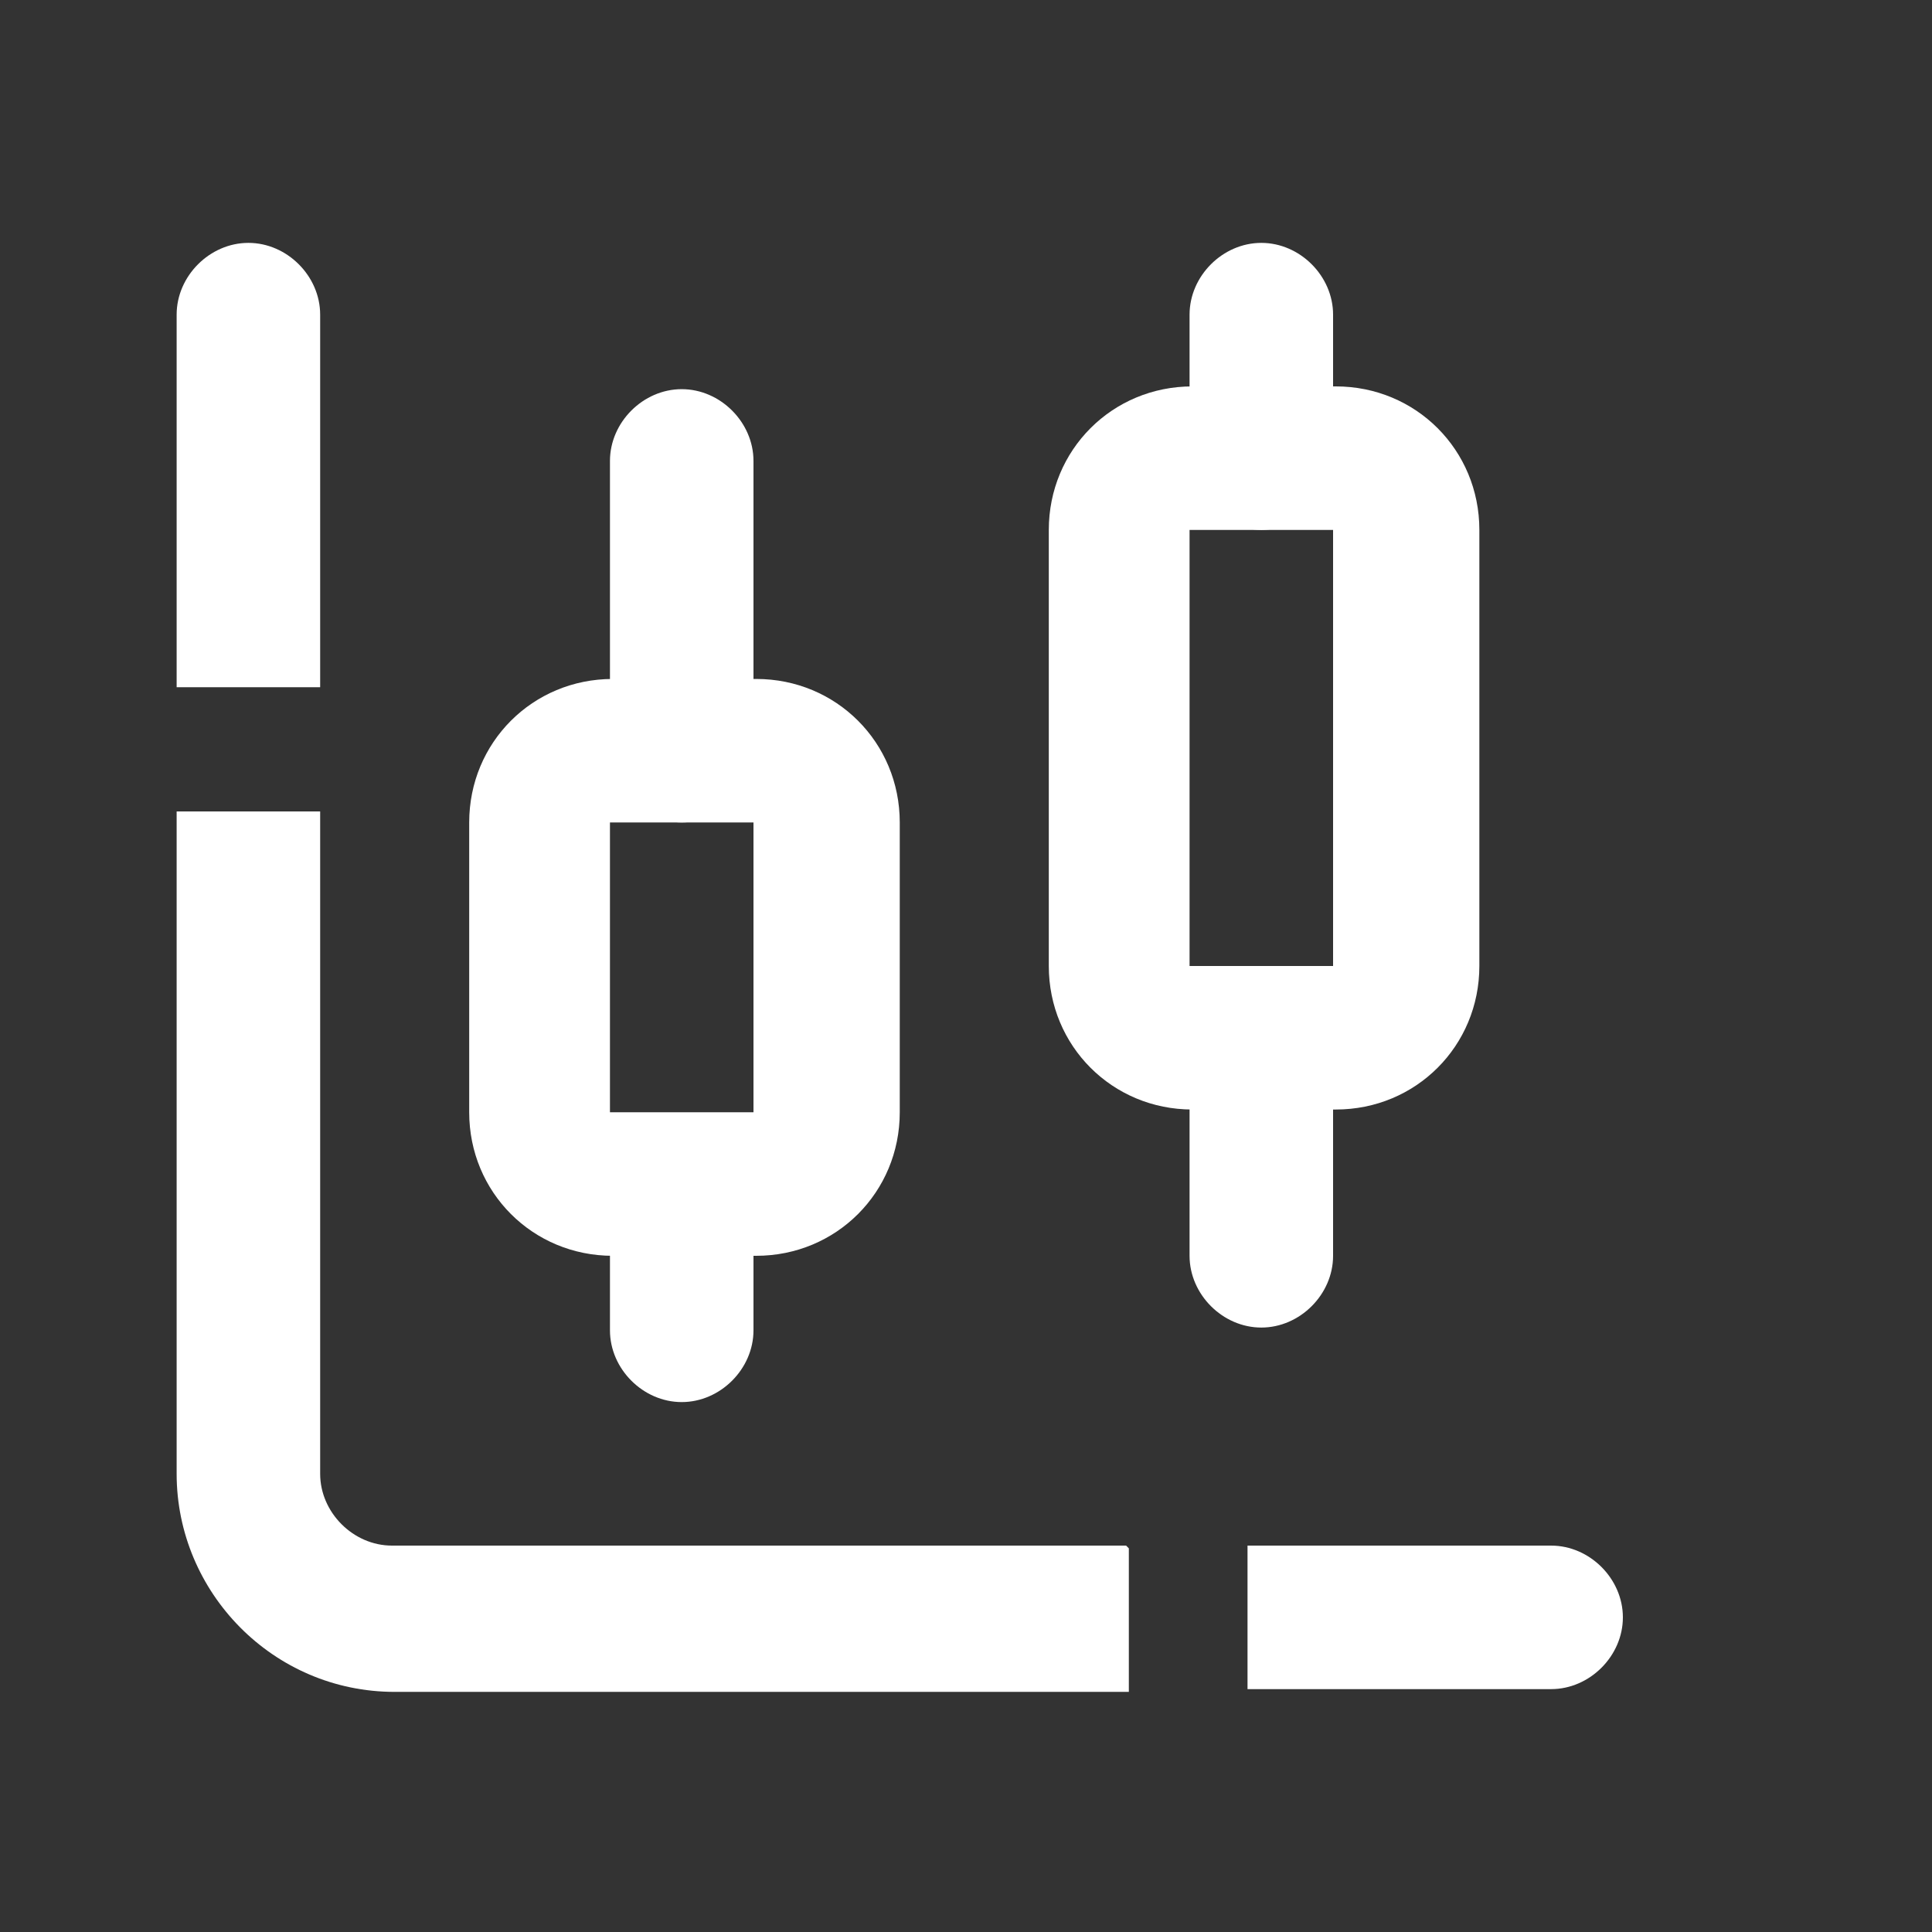
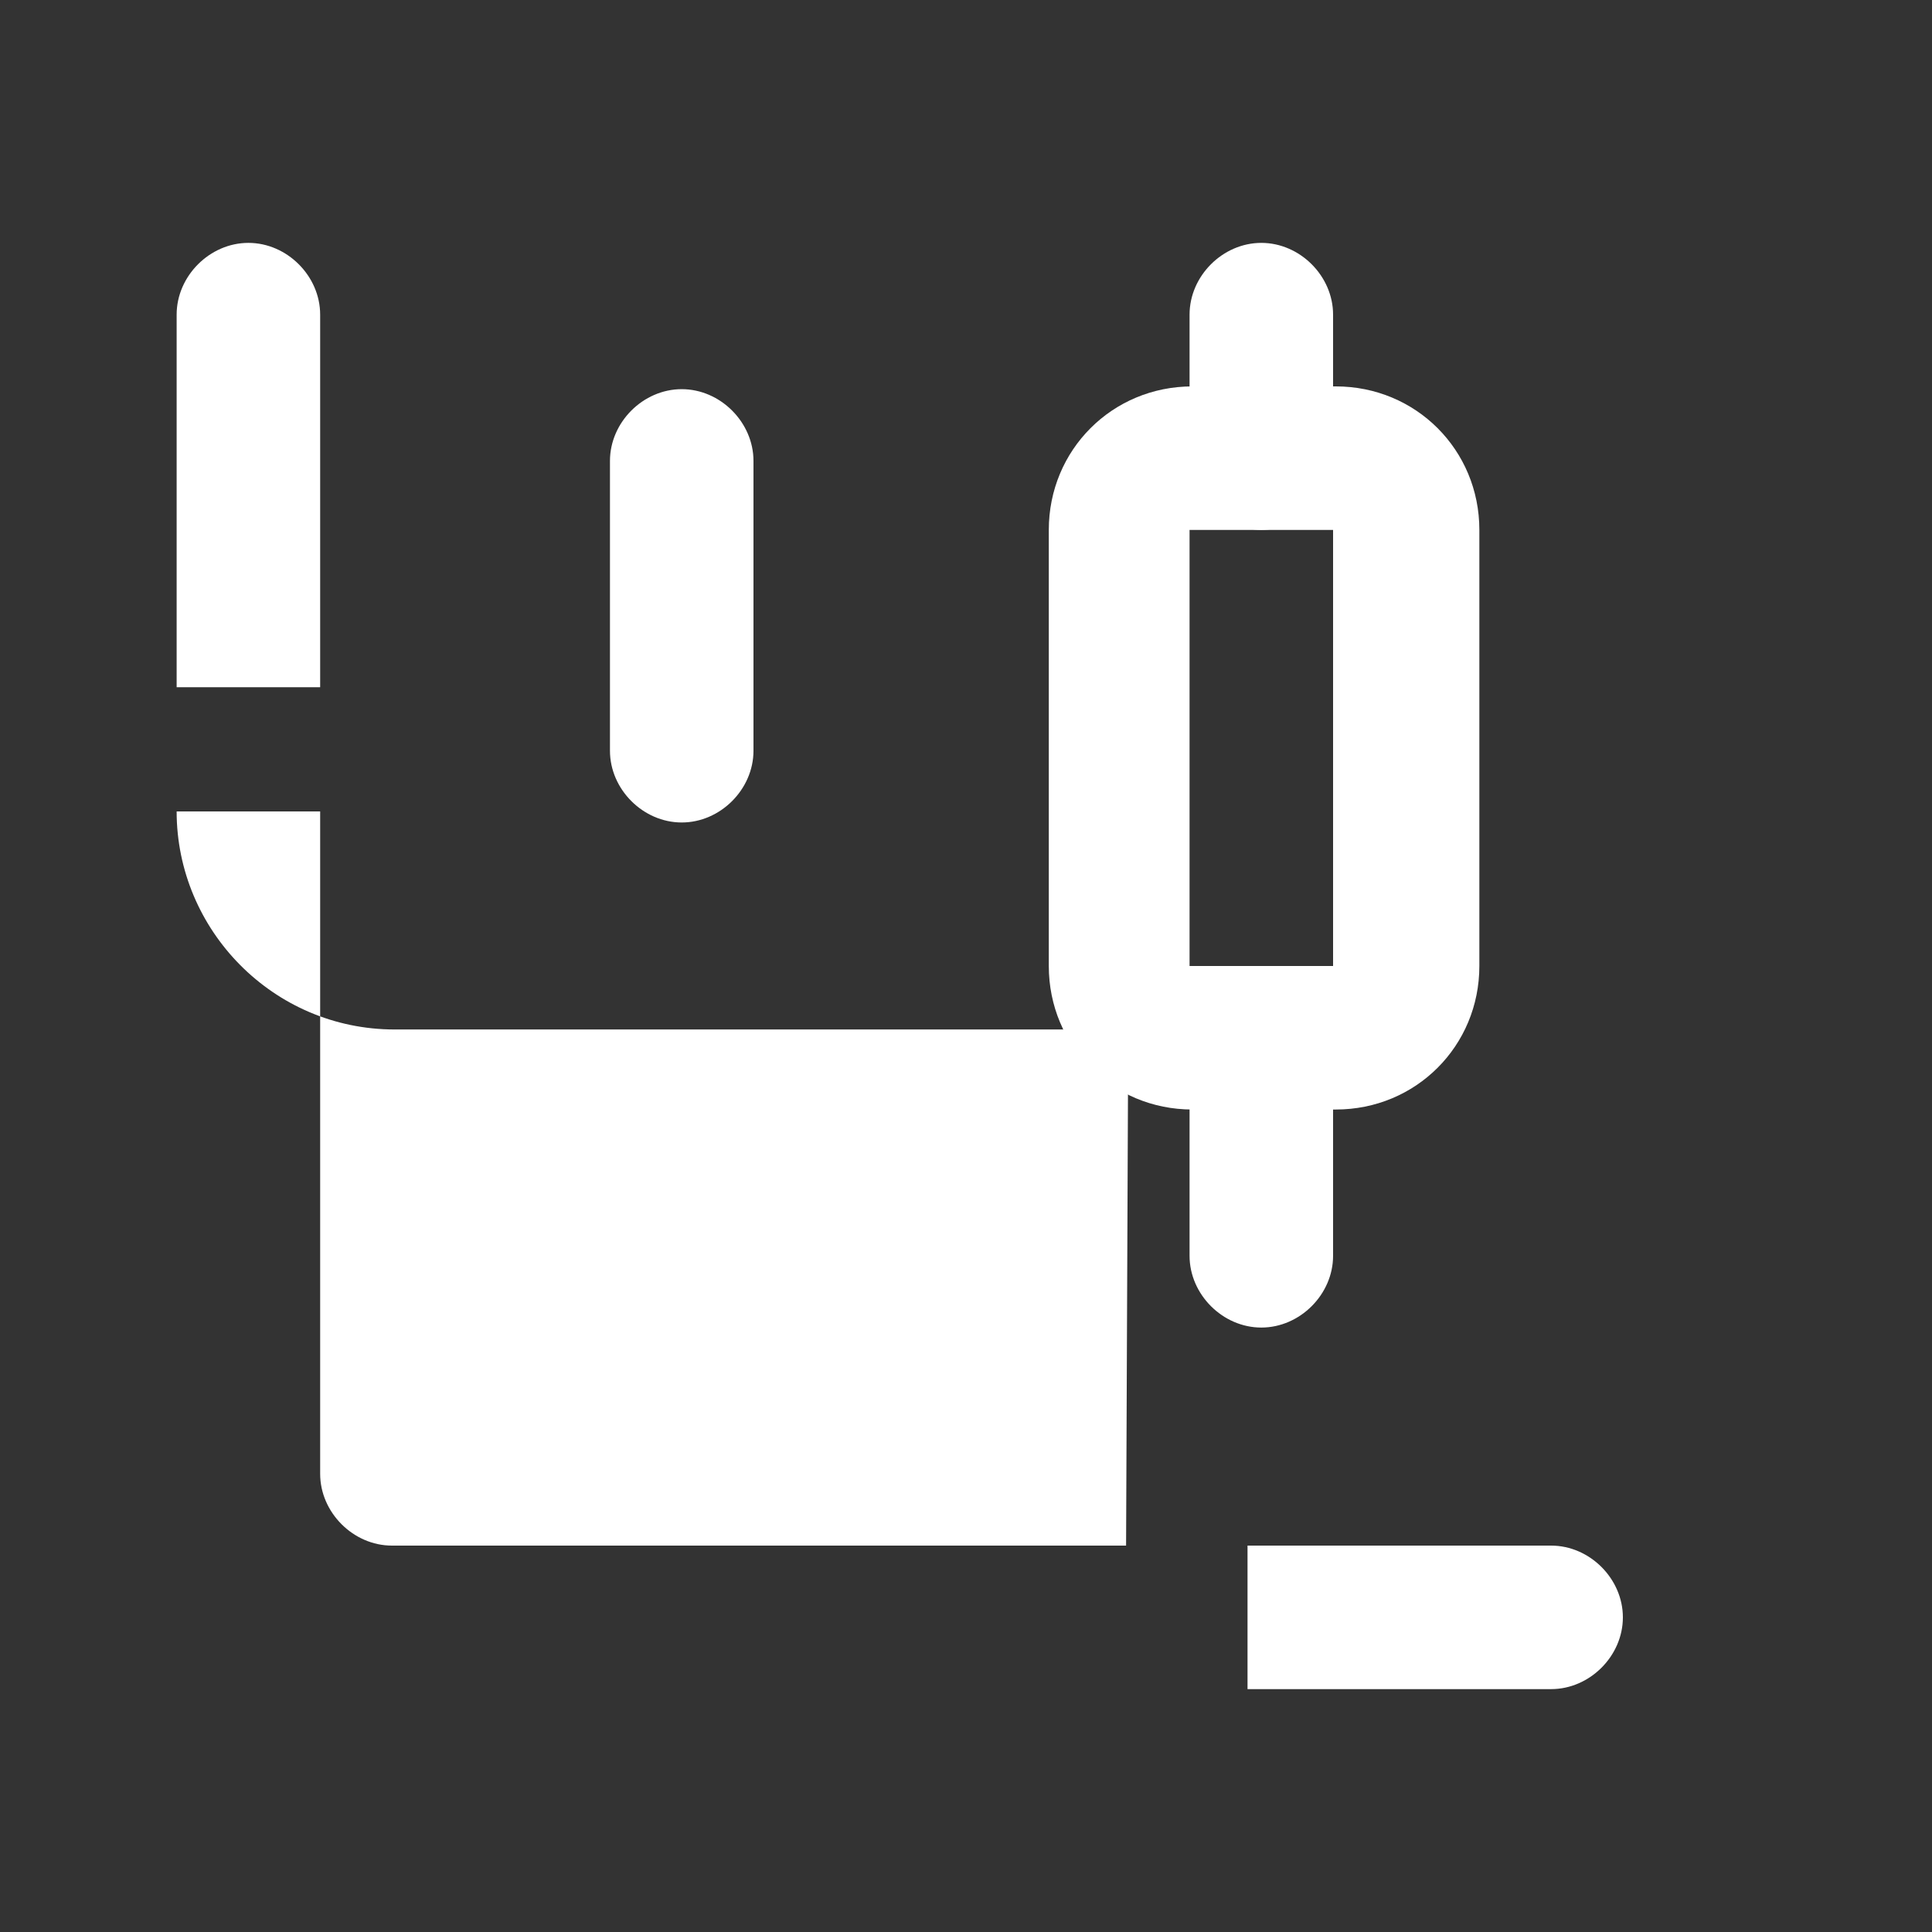
<svg xmlns="http://www.w3.org/2000/svg" id="Layer_1682b914c70468" version="1.1" viewBox="0 0 70 70" aria-hidden="true" style="fill:url(#CerosGradient_idd1b3128cf);" width="70px" height="70px">
  <rect x="0" y="0" width="70" height="70" fill="#333333" stroke="none" />
  <defs>
    <linearGradient class="cerosgradient" data-cerosgradient="true" id="CerosGradient_idd1b3128cf" gradientUnits="userSpaceOnUse" x1="50%" y1="100%" x2="50%" y2="0%">
      <stop offset="0%" stop-color="#FFFFFF" />
      <stop offset="100%" stop-color="#FFFFFF" />
    </linearGradient>
    <linearGradient />
  </defs>
  <path d="M24.7,29.8c-1.4,0-2.6-1.2-2.6-2.6v-10.5c0-1.4,1.2-2.6,2.6-2.6s2.6,1.2,2.6,2.6v10.5c0,1.4-1.2,2.6-2.6,2.6Z" style="fill:url(#CerosGradient_idd1b3128cf);" />
-   <path d="M27.4,45.5h-5.2c-2.9,0-5.2-2.3-5.2-5.2v-10.5c0-2.9,2.3-5.2,5.2-5.2h5.2c2.9,0,5.2,2.3,5.2,5.2v10.5c0,2.9-2.3,5.2-5.2,5.2ZM22.1,29.8v10.5h5.2v-10.5h-5.2Z" style="fill:url(#CerosGradient_idd1b3128cf);" />
-   <path d="M24.7,50.8c-1.4,0-2.6-1.2-2.6-2.6v-5.2c0-1.4,1.2-2.6,2.6-2.6s2.6,1.2,2.6,2.6v5.2c0,1.4-1.2,2.6-2.6,2.6Z" style="fill:url(#CerosGradient_idd1b3128cf);" />
  <path d="M45.7,19.2c-1.4,0-2.6-1.2-2.6-2.6v-5.2c0-1.4,1.2-2.6,2.6-2.6s2.6,1.2,2.6,2.6v5.2c0,1.4-1.2,2.6-2.6,2.6Z" style="fill:url(#CerosGradient_idd1b3128cf);" />
  <path d="M48.4,40.2h-5.2c-2.9,0-5.2-2.3-5.2-5.2v-15.8c0-2.9,2.3-5.2,5.2-5.2h5.2c2.9,0,5.2,2.3,5.2,5.2v15.8c0,2.9-2.3,5.2-5.2,5.2ZM43.1,19.2v15.8h5.2v-15.8h-5.2Z" style="fill:url(#CerosGradient_idd1b3128cf);" />
  <path d="M45.7,48.1c-1.4,0-2.6-1.2-2.6-2.6v-7.9c0-1.4,1.2-2.6,2.6-2.6s2.6,1.2,2.6,2.6v7.9c0,1.4-1.2,2.6-2.6,2.6Z" style="fill:url(#CerosGradient_idd1b3128cf);" />
  <path d="M11.6,24.9v-13.5c0-1.4-1.2-2.6-2.6-2.6s-2.6,1.2-2.6,2.6v13.5h5.2Z" style="fill:url(#CerosGradient_idd1b3128cf);" />
  <path d="M56.2,56h-11v5.2h11c1.4,0,2.6-1.2,2.6-2.6s-1.2-2.6-2.6-2.6Z" style="fill:url(#CerosGradient_idd1b3128cf);" />
-   <path d="M40.8,56H14.2c-1.4,0-2.6-1.2-2.6-2.6v-24h-5.2v24c0,4.3,3.5,7.9,7.9,7.9h26.6v-5.2Z" style="fill:url(#CerosGradient_idd1b3128cf);" />
+   <path d="M40.8,56H14.2c-1.4,0-2.6-1.2-2.6-2.6v-24h-5.2c0,4.3,3.5,7.9,7.9,7.9h26.6v-5.2Z" style="fill:url(#CerosGradient_idd1b3128cf);" />
</svg>